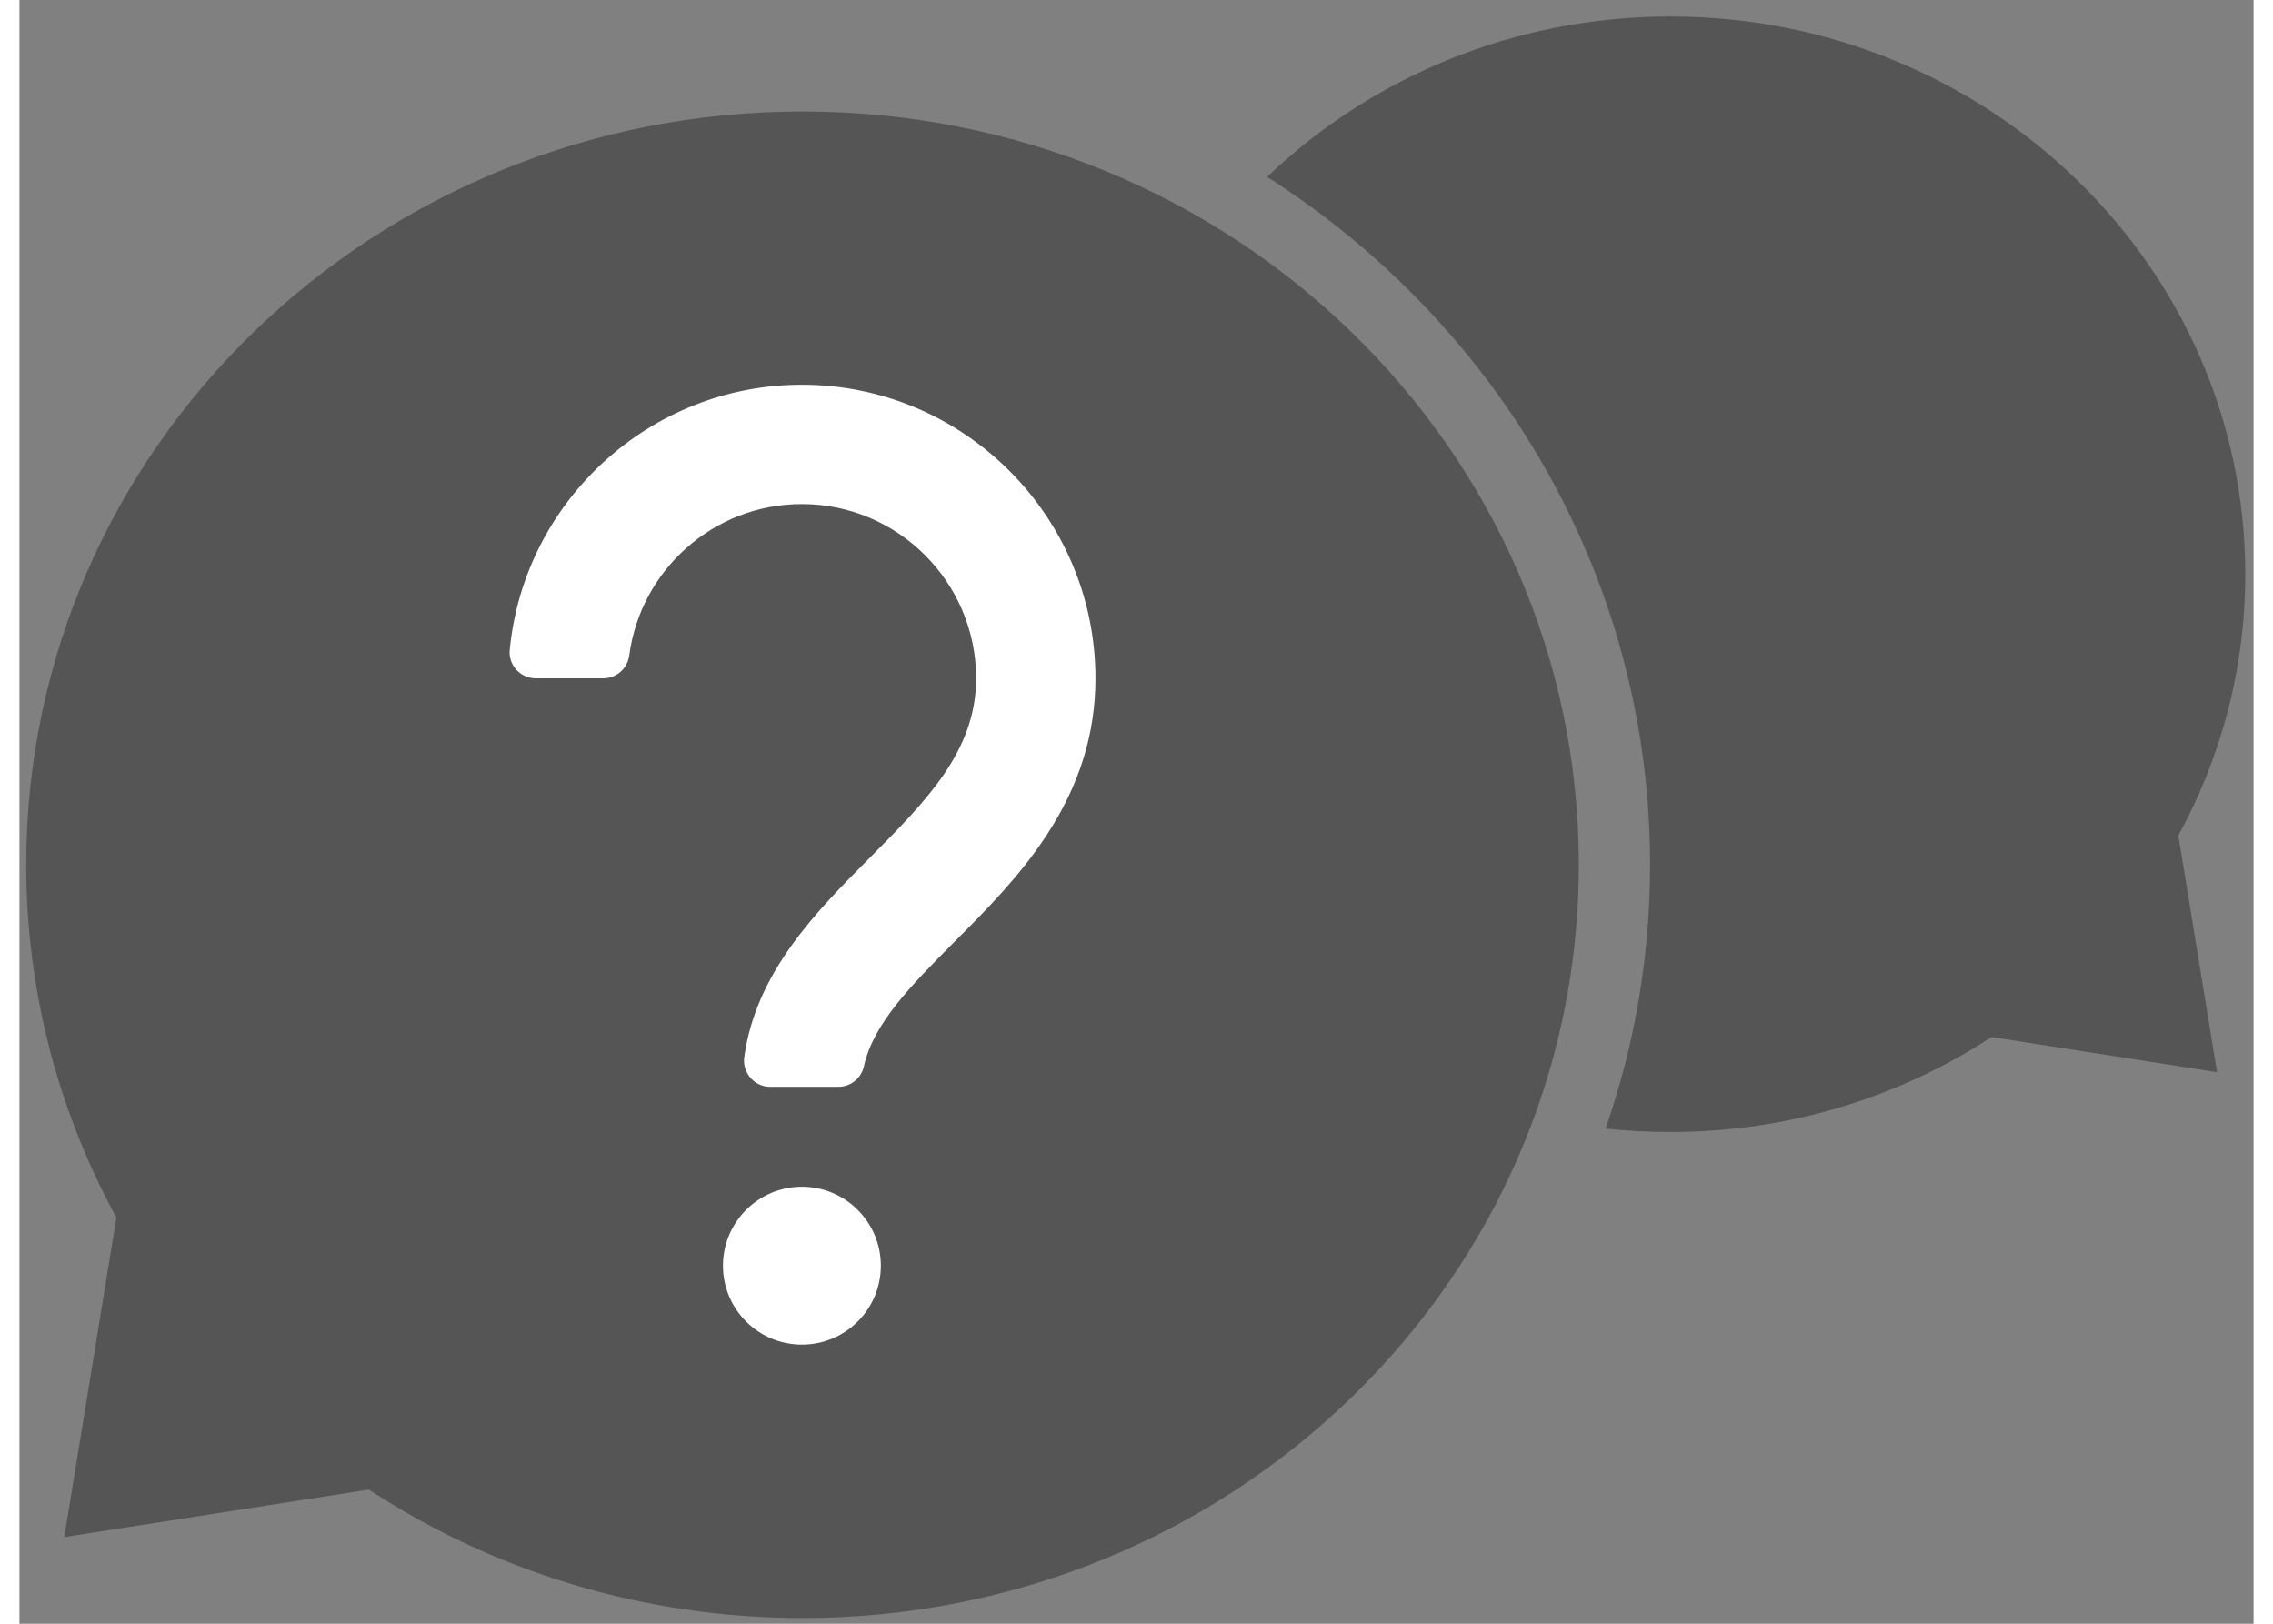
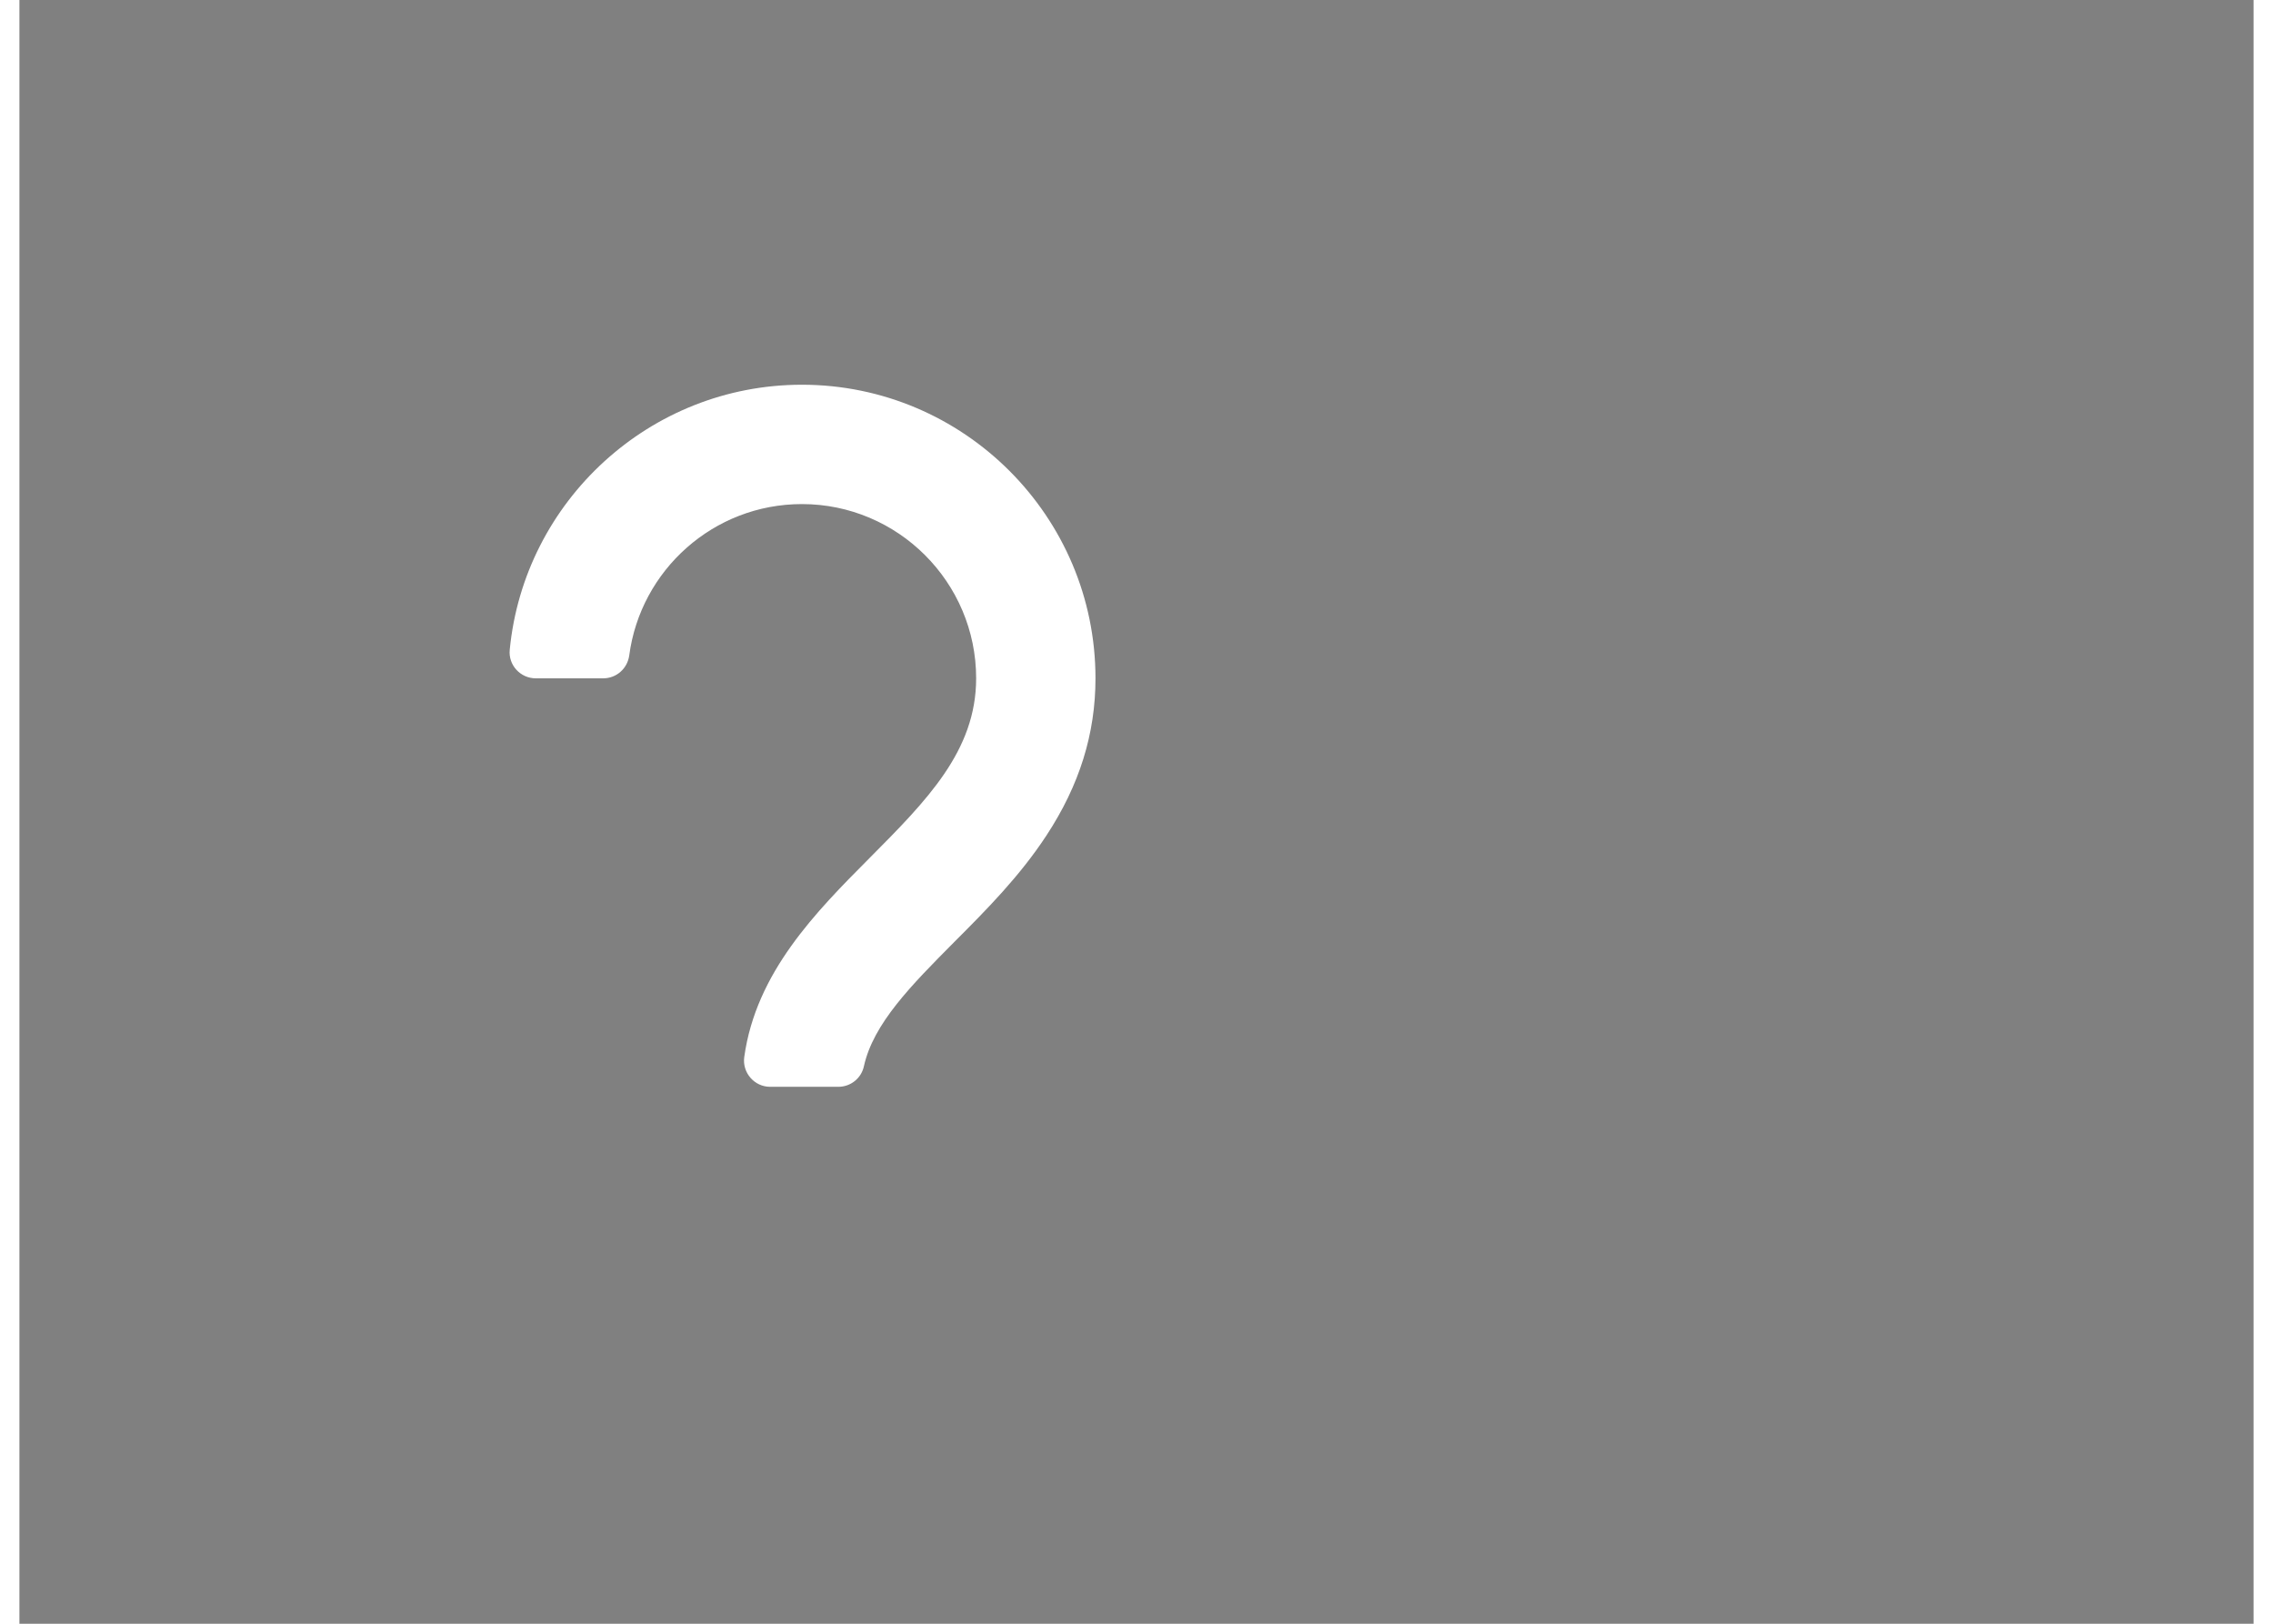
<svg xmlns="http://www.w3.org/2000/svg" version="1.2" viewBox="0 0 1449 1053" width="28" height="20">
  <rect x="0" y="0" width="1449" height="1053" fill="#808080" stroke="none" />
  <title>5603ab5d-dec1-48ed-945e-1533217c33bc</title>
  <style>
		.s0 { fill: #555555 } 
		.s1 { fill: #ffffff } 
	</style>
  <g id="Objects">
    <g id="&lt;Group&gt;">
-       <path id="&lt;Path&gt;" class="s0" d="m1400.2 541.8l25.1 153.5-146.3-22.8c-59.4 38.9-131.1 61.6-208.2 61.6q-21.4 0-42.1-2.2c18.8-53.7 28.9-111.3 28.9-171.1 0-186.6-98.8-350.8-248.4-446.1 67.3-64.3 159.7-104 261.6-104 205.9 0 372.8 162 372.8 361.7 0 61.2-15.7 118.9-43.4 169.4z" />
-       <path id="&lt;Path&gt;" class="s0" d="m62.9 789.6l-33.8 207.2 197.5-30.8c80.4 52.6 177.1 83.3 281.3 83.3 278.1 0 503.5-218.7 503.5-488.5 0-269.8-225.4-488.5-503.5-488.5-278.1 0-503.5 218.7-503.5 488.5 0 82.6 21.2 160.5 58.5 228.8z" />
      <g id="&lt;Group&gt;">
        <path id="&lt;Path&gt;" class="s1" d="m531.1 704.8h-44.2c-10.2 0-18.2-9.1-16.8-19.3 7.6-54.9 46.5-94.1 81.2-129 37.2-37.4 69.2-69.6 69.2-116.6 0-62.3-50.7-113-113-113-57.3 0-104.7 42.8-112 98.2-1.2 8.5-8.3 14.8-16.9 14.8h-43.7c-10 0-17.9-8.6-16.9-18.5 9.3-96.3 90.8-171.9 189.5-171.9 105 0 190.4 85.4 190.4 190.4 0 36-10.4 69.3-31.8 101.9-17.3 26.4-38.9 48.2-59.9 69.2-27.8 28-52.4 52.8-58.5 80.5-1.7 7.8-8.6 13.3-16.6 13.3z" />
-         <path id="&lt;Path&gt;" class="s1" d="m558.7 820.8c0 28.3-22.9 51.2-51.2 51.2-28.3 0-51.2-22.9-51.2-51.2 0-28.2 22.9-51.2 51.2-51.2 28.3 0 51.2 23 51.2 51.2z" />
      </g>
    </g>
  </g>
</svg>